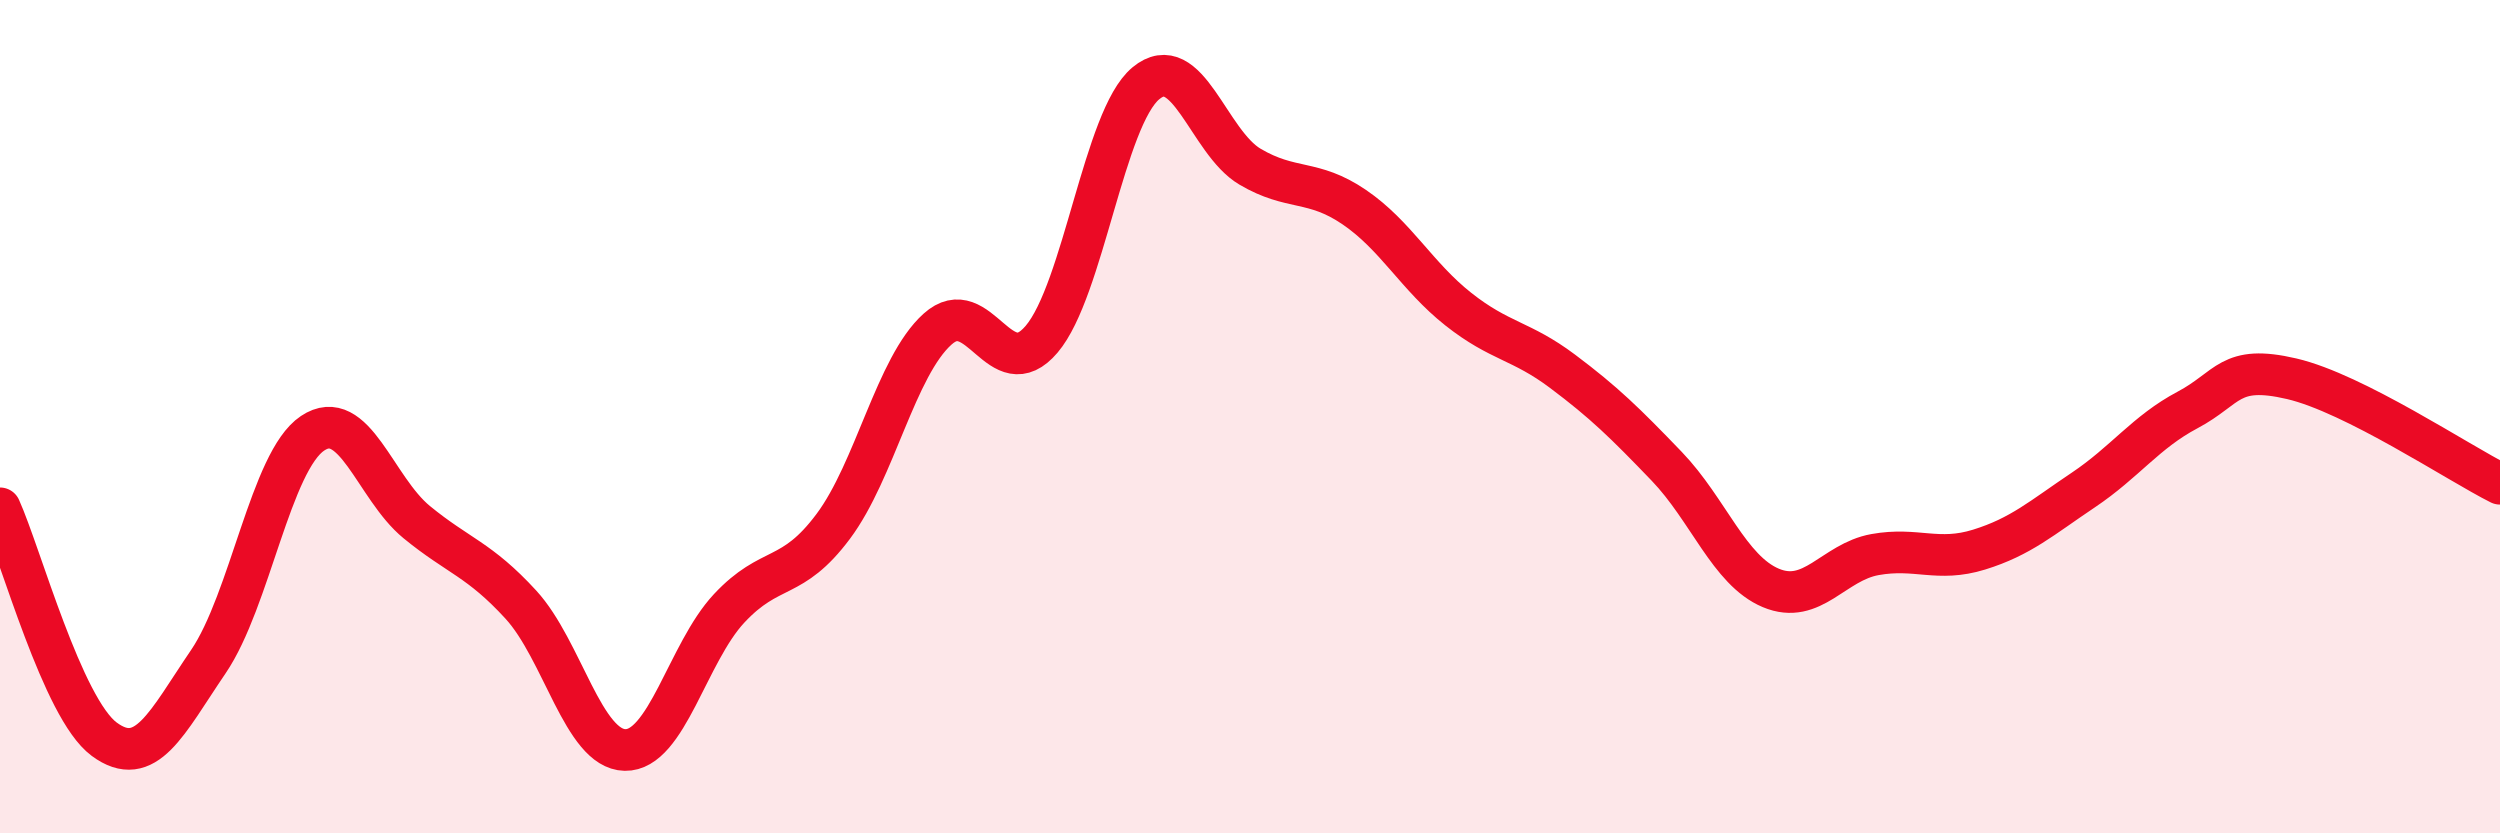
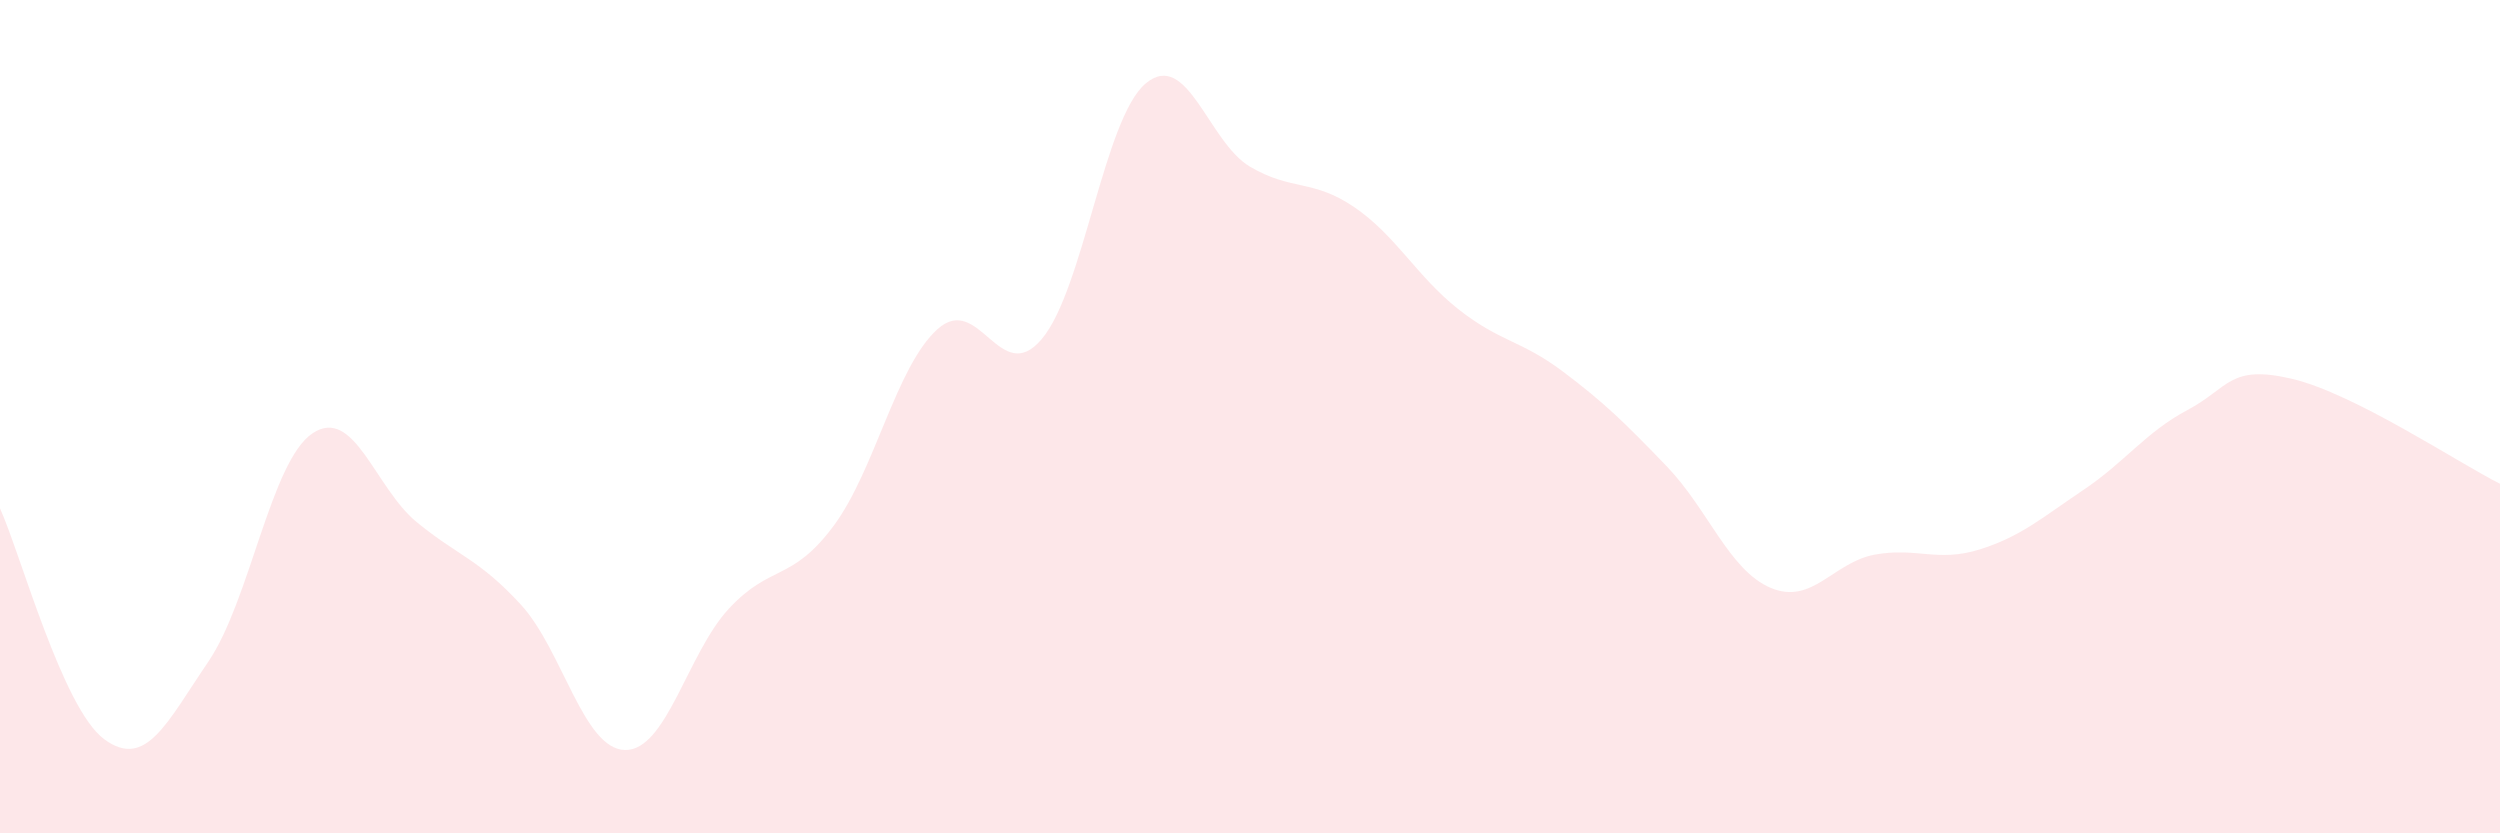
<svg xmlns="http://www.w3.org/2000/svg" width="60" height="20" viewBox="0 0 60 20">
  <path d="M 0,12.2 C 0.5,13.31 1.5,17 2.5,17.74 C 3.5,18.48 4,17.35 5,15.88 C 6,14.41 6.5,11.07 7.5,10.4 C 8.5,9.73 9,11.71 10,12.53 C 11,13.35 11.5,13.42 12.5,14.51 C 13.5,15.6 14,17.98 15,18 C 16,18.02 16.5,15.67 17.5,14.6 C 18.5,13.53 19,13.97 20,12.63 C 21,11.29 21.5,8.8 22.5,7.9 C 23.5,7 24,9.32 25,8.14 C 26,6.96 26.5,2.83 27.5,2 C 28.5,1.17 29,3.41 30,4 C 31,4.59 31.5,4.29 32.5,4.97 C 33.5,5.65 34,6.63 35,7.42 C 36,8.21 36.5,8.16 37.5,8.91 C 38.5,9.66 39,10.15 40,11.19 C 41,12.23 41.5,13.69 42.5,14.11 C 43.5,14.53 44,13.49 45,13.31 C 46,13.13 46.5,13.5 47.5,13.19 C 48.5,12.88 49,12.43 50,11.76 C 51,11.09 51.5,10.37 52.5,9.84 C 53.5,9.31 53.5,8.74 55,9.09 C 56.5,9.44 59,11.11 60,11.61L60 20L0 20Z" fill="#EB0A25" opacity="0.1" stroke-linecap="round" stroke-linejoin="round" />
-   <path d="M 0,12.2 C 0.5,13.31 1.5,17 2.5,17.74 C 3.5,18.48 4,17.35 5,15.88 C 6,14.41 6.5,11.07 7.5,10.4 C 8.5,9.73 9,11.71 10,12.53 C 11,13.35 11.5,13.42 12.5,14.51 C 13.5,15.6 14,17.98 15,18 C 16,18.02 16.5,15.67 17.5,14.6 C 18.5,13.53 19,13.97 20,12.63 C 21,11.29 21.5,8.8 22.5,7.9 C 23.5,7 24,9.32 25,8.14 C 26,6.96 26.5,2.83 27.5,2 C 28.5,1.17 29,3.41 30,4 C 31,4.59 31.5,4.29 32.5,4.97 C 33.5,5.65 34,6.63 35,7.42 C 36,8.21 36.5,8.16 37.5,8.91 C 38.5,9.66 39,10.15 40,11.19 C 41,12.23 41.5,13.69 42.5,14.11 C 43.5,14.53 44,13.49 45,13.31 C 46,13.13 46.5,13.5 47.5,13.19 C 48.5,12.88 49,12.43 50,11.76 C 51,11.09 51.5,10.37 52.5,9.84 C 53.5,9.31 53.5,8.74 55,9.09 C 56.5,9.44 59,11.11 60,11.61" stroke="#EB0A25" stroke-width="1" fill="none" stroke-linecap="round" stroke-linejoin="round" />
</svg>